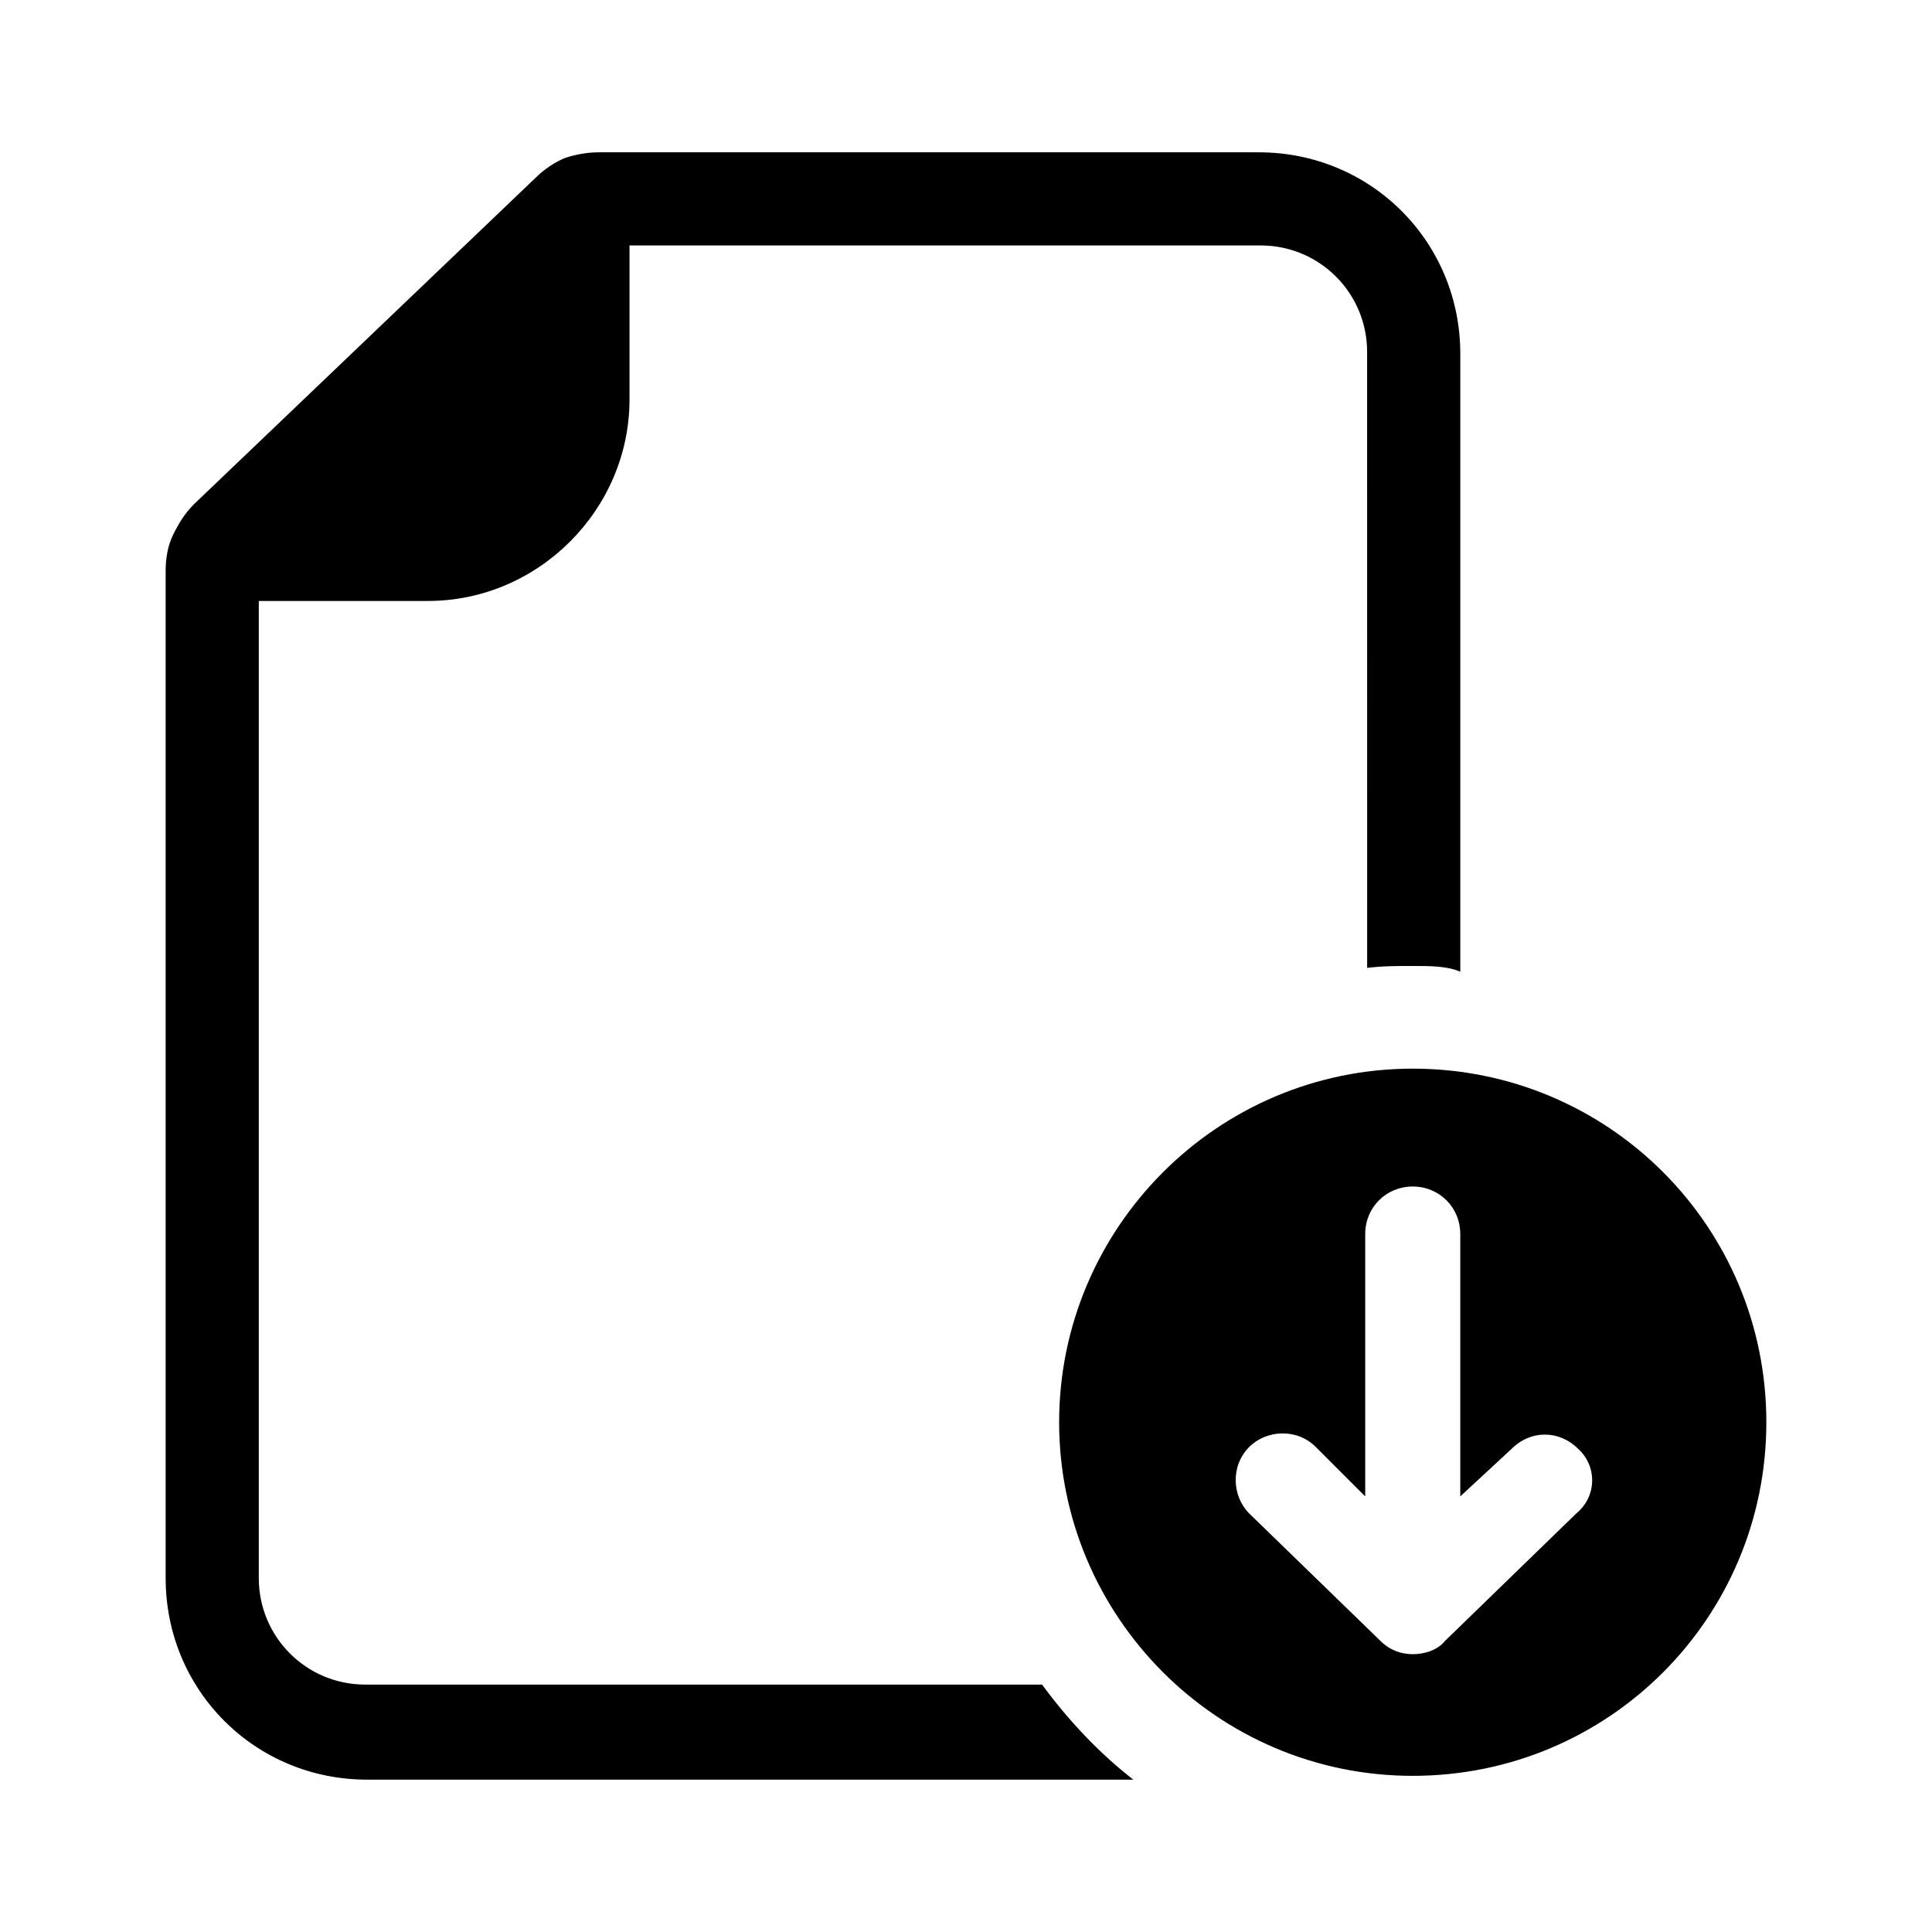
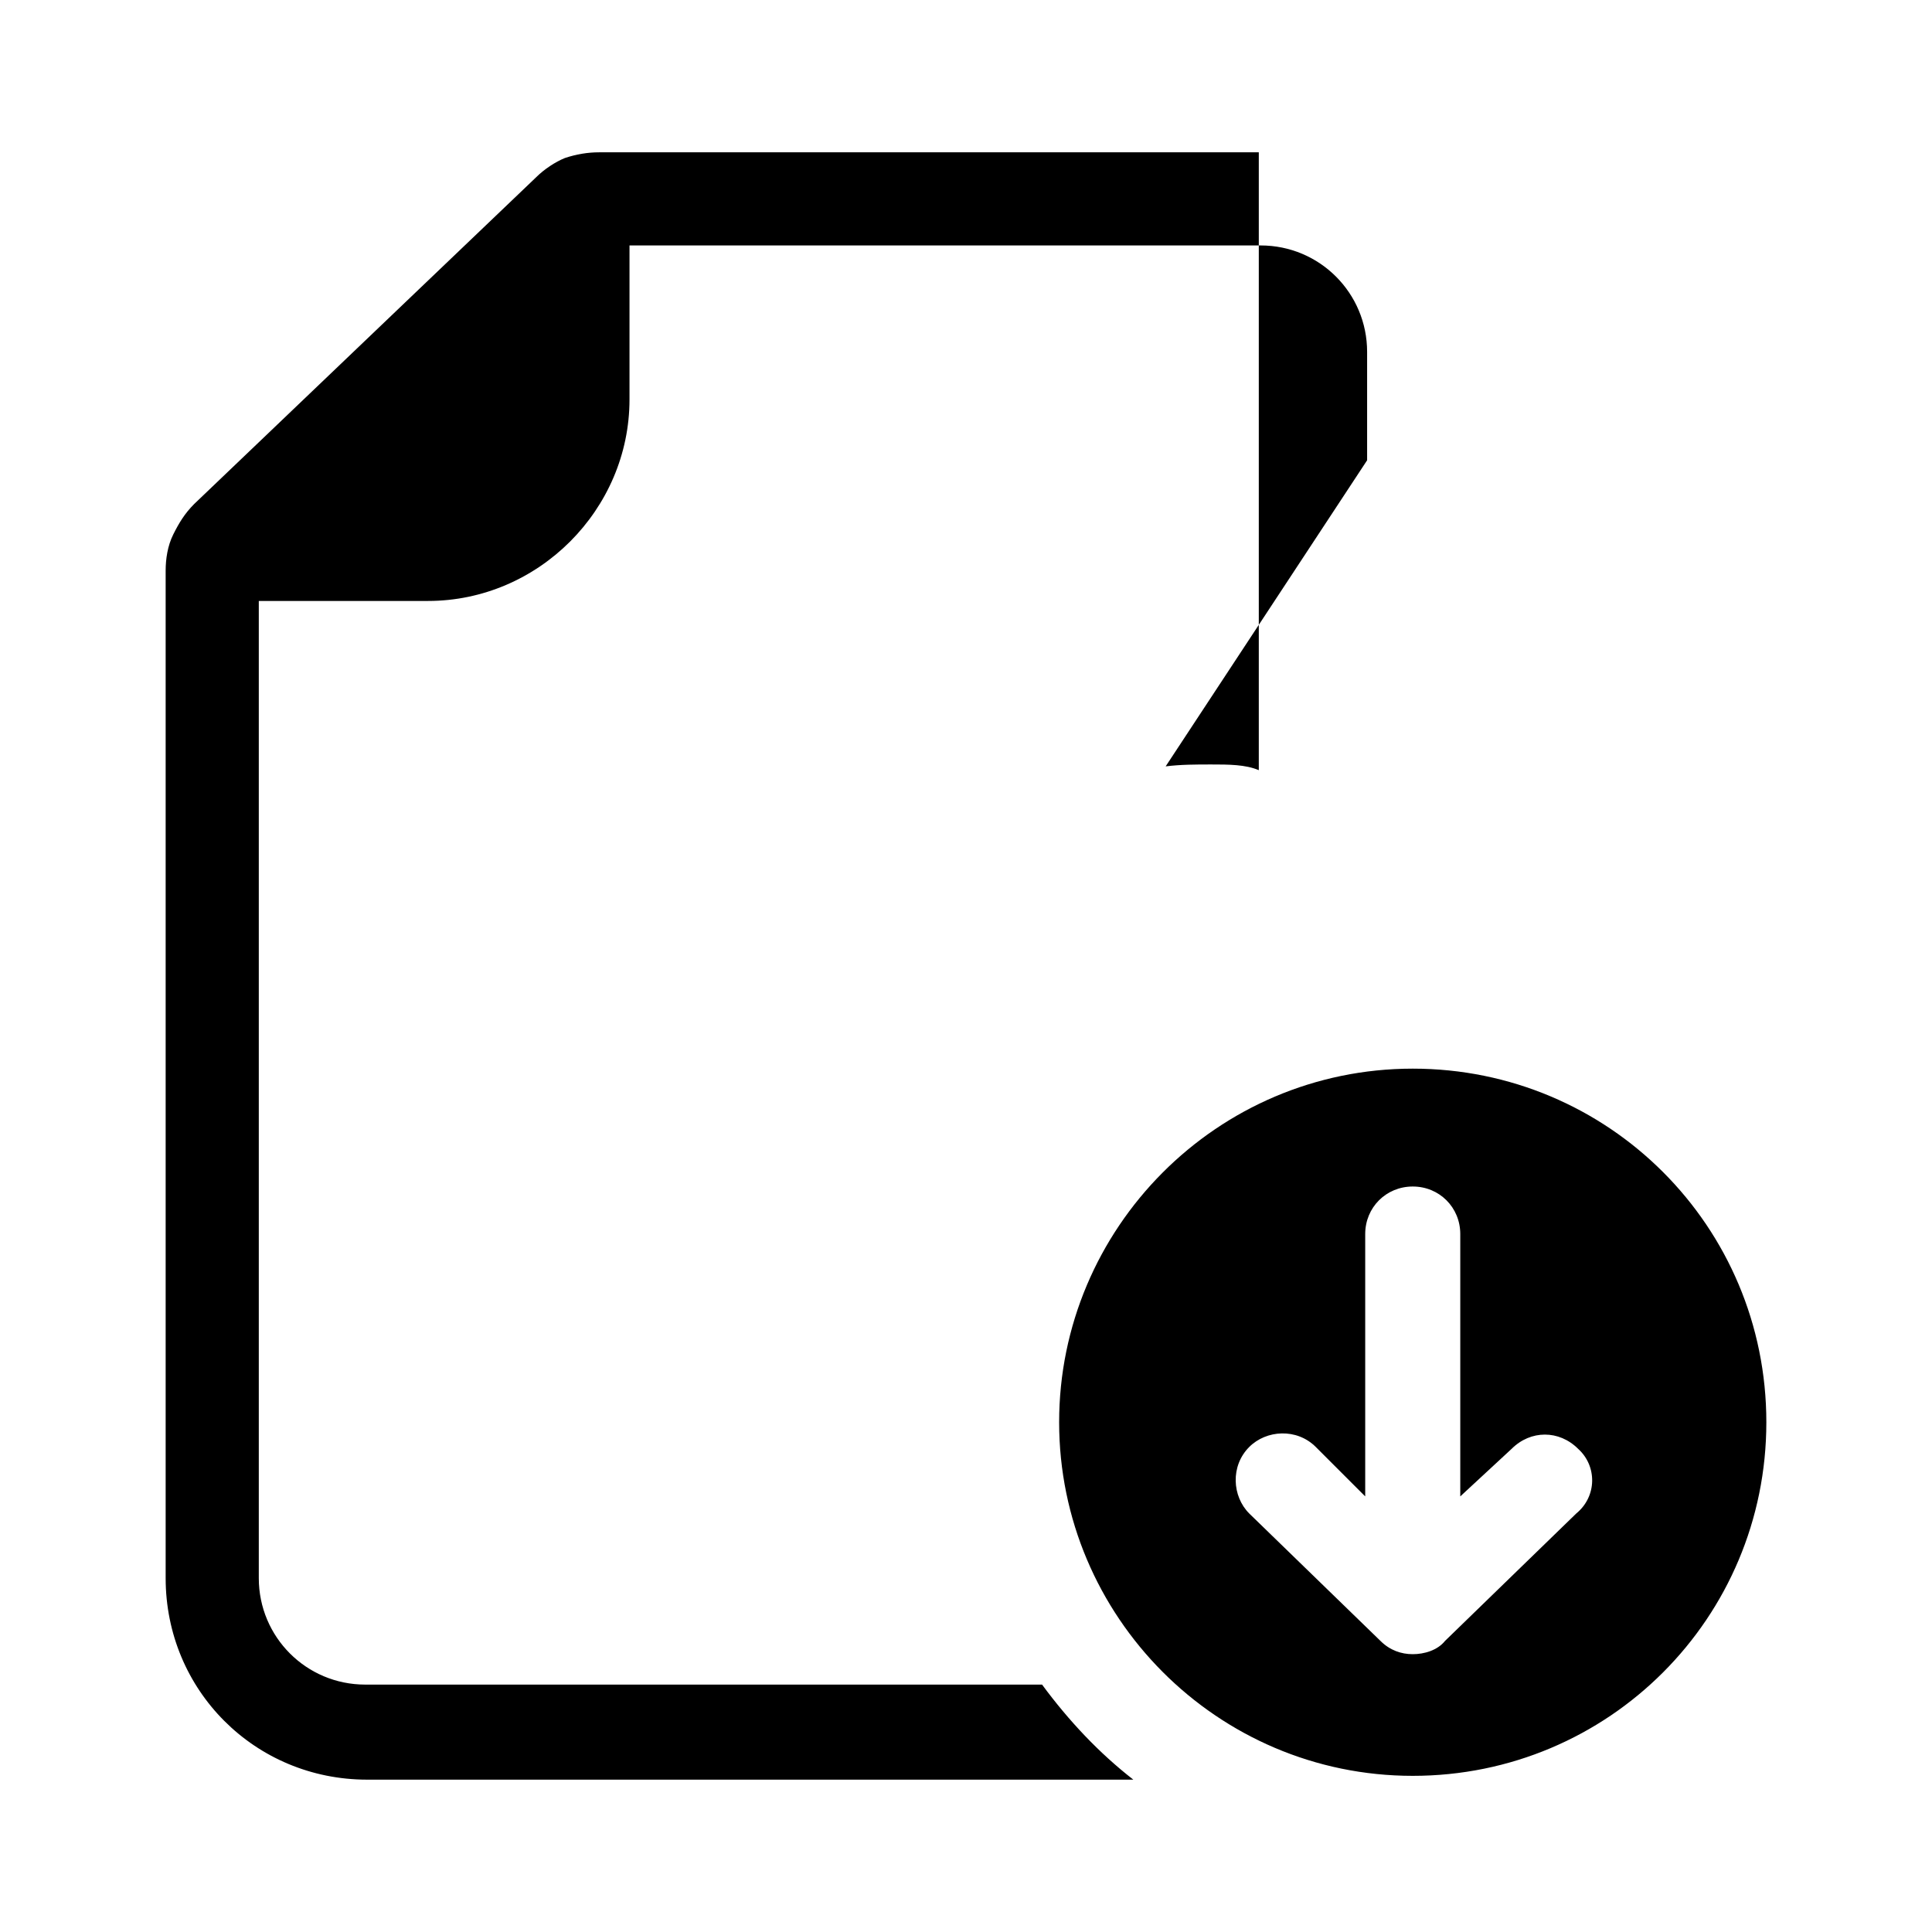
<svg xmlns="http://www.w3.org/2000/svg" fill="#000000" width="800px" height="800px" version="1.1" viewBox="144 144 512 512">
-   <path d="m506.3 265.98v-28.719c0-15.617-12.594-28.215-28.215-28.215l-167.26 0.004v40.809c0 29.223-24.184 53.402-53.402 53.402h-44.84v258.96c0 15.617 12.594 28.215 28.215 28.215h179.36c7.055 9.574 15.113 18.137 24.184 25.191h-203.04c-29.727 0-53.402-23.68-53.402-53.402v-267.02c0-3.023 0.504-6.551 2.016-9.574 1.512-3.023 3.023-5.543 5.543-8.062l90.684-86.652c2.016-2.016 5.039-4.031 7.559-5.039 3.023-1.008 6.047-1.512 9.07-1.512h174.82c29.727 0 53.402 23.68 53.402 53.402v163.74c-3.527-1.512-8.059-1.512-12.594-1.512-4.031 0-8.062 0-12.09 0.504zm105.8 254.93c0 51.891-41.816 93.707-93.707 93.707-51.895 0-93.711-42.32-93.711-93.707 0-51.387 41.816-93.707 93.707-93.707 51.895-0.004 93.711 41.812 93.711 93.707zm-49.875 7.051c-5.039-5.039-12.594-5.039-17.633 0l-13.605 12.598v-69.527c0-7.055-5.543-12.594-12.594-12.594-7.055 0-12.598 5.539-12.598 12.594v69.527l-13.098-13.098c-5.039-5.039-13.098-4.535-17.633 0-5.039 5.039-4.535 13.098 0 17.633l34.762 33.754c2.519 2.519 5.543 3.527 8.566 3.527 3.023 0 6.551-1.008 8.566-3.527l34.762-33.754c5.539-4.535 5.539-12.598 0.504-17.133z" />
+   <path d="m506.3 265.98v-28.719c0-15.617-12.594-28.215-28.215-28.215l-167.26 0.004v40.809c0 29.223-24.184 53.402-53.402 53.402h-44.84v258.96c0 15.617 12.594 28.215 28.215 28.215h179.36c7.055 9.574 15.113 18.137 24.184 25.191h-203.04c-29.727 0-53.402-23.68-53.402-53.402v-267.02c0-3.023 0.504-6.551 2.016-9.574 1.512-3.023 3.023-5.543 5.543-8.062l90.684-86.652c2.016-2.016 5.039-4.031 7.559-5.039 3.023-1.008 6.047-1.512 9.07-1.512h174.82v163.74c-3.527-1.512-8.059-1.512-12.594-1.512-4.031 0-8.062 0-12.09 0.504zm105.8 254.93c0 51.891-41.816 93.707-93.707 93.707-51.895 0-93.711-42.32-93.711-93.707 0-51.387 41.816-93.707 93.707-93.707 51.895-0.004 93.711 41.812 93.711 93.707zm-49.875 7.051c-5.039-5.039-12.594-5.039-17.633 0l-13.605 12.598v-69.527c0-7.055-5.543-12.594-12.594-12.594-7.055 0-12.598 5.539-12.598 12.594v69.527l-13.098-13.098c-5.039-5.039-13.098-4.535-17.633 0-5.039 5.039-4.535 13.098 0 17.633l34.762 33.754c2.519 2.519 5.543 3.527 8.566 3.527 3.023 0 6.551-1.008 8.566-3.527l34.762-33.754c5.539-4.535 5.539-12.598 0.504-17.133z" />
</svg>